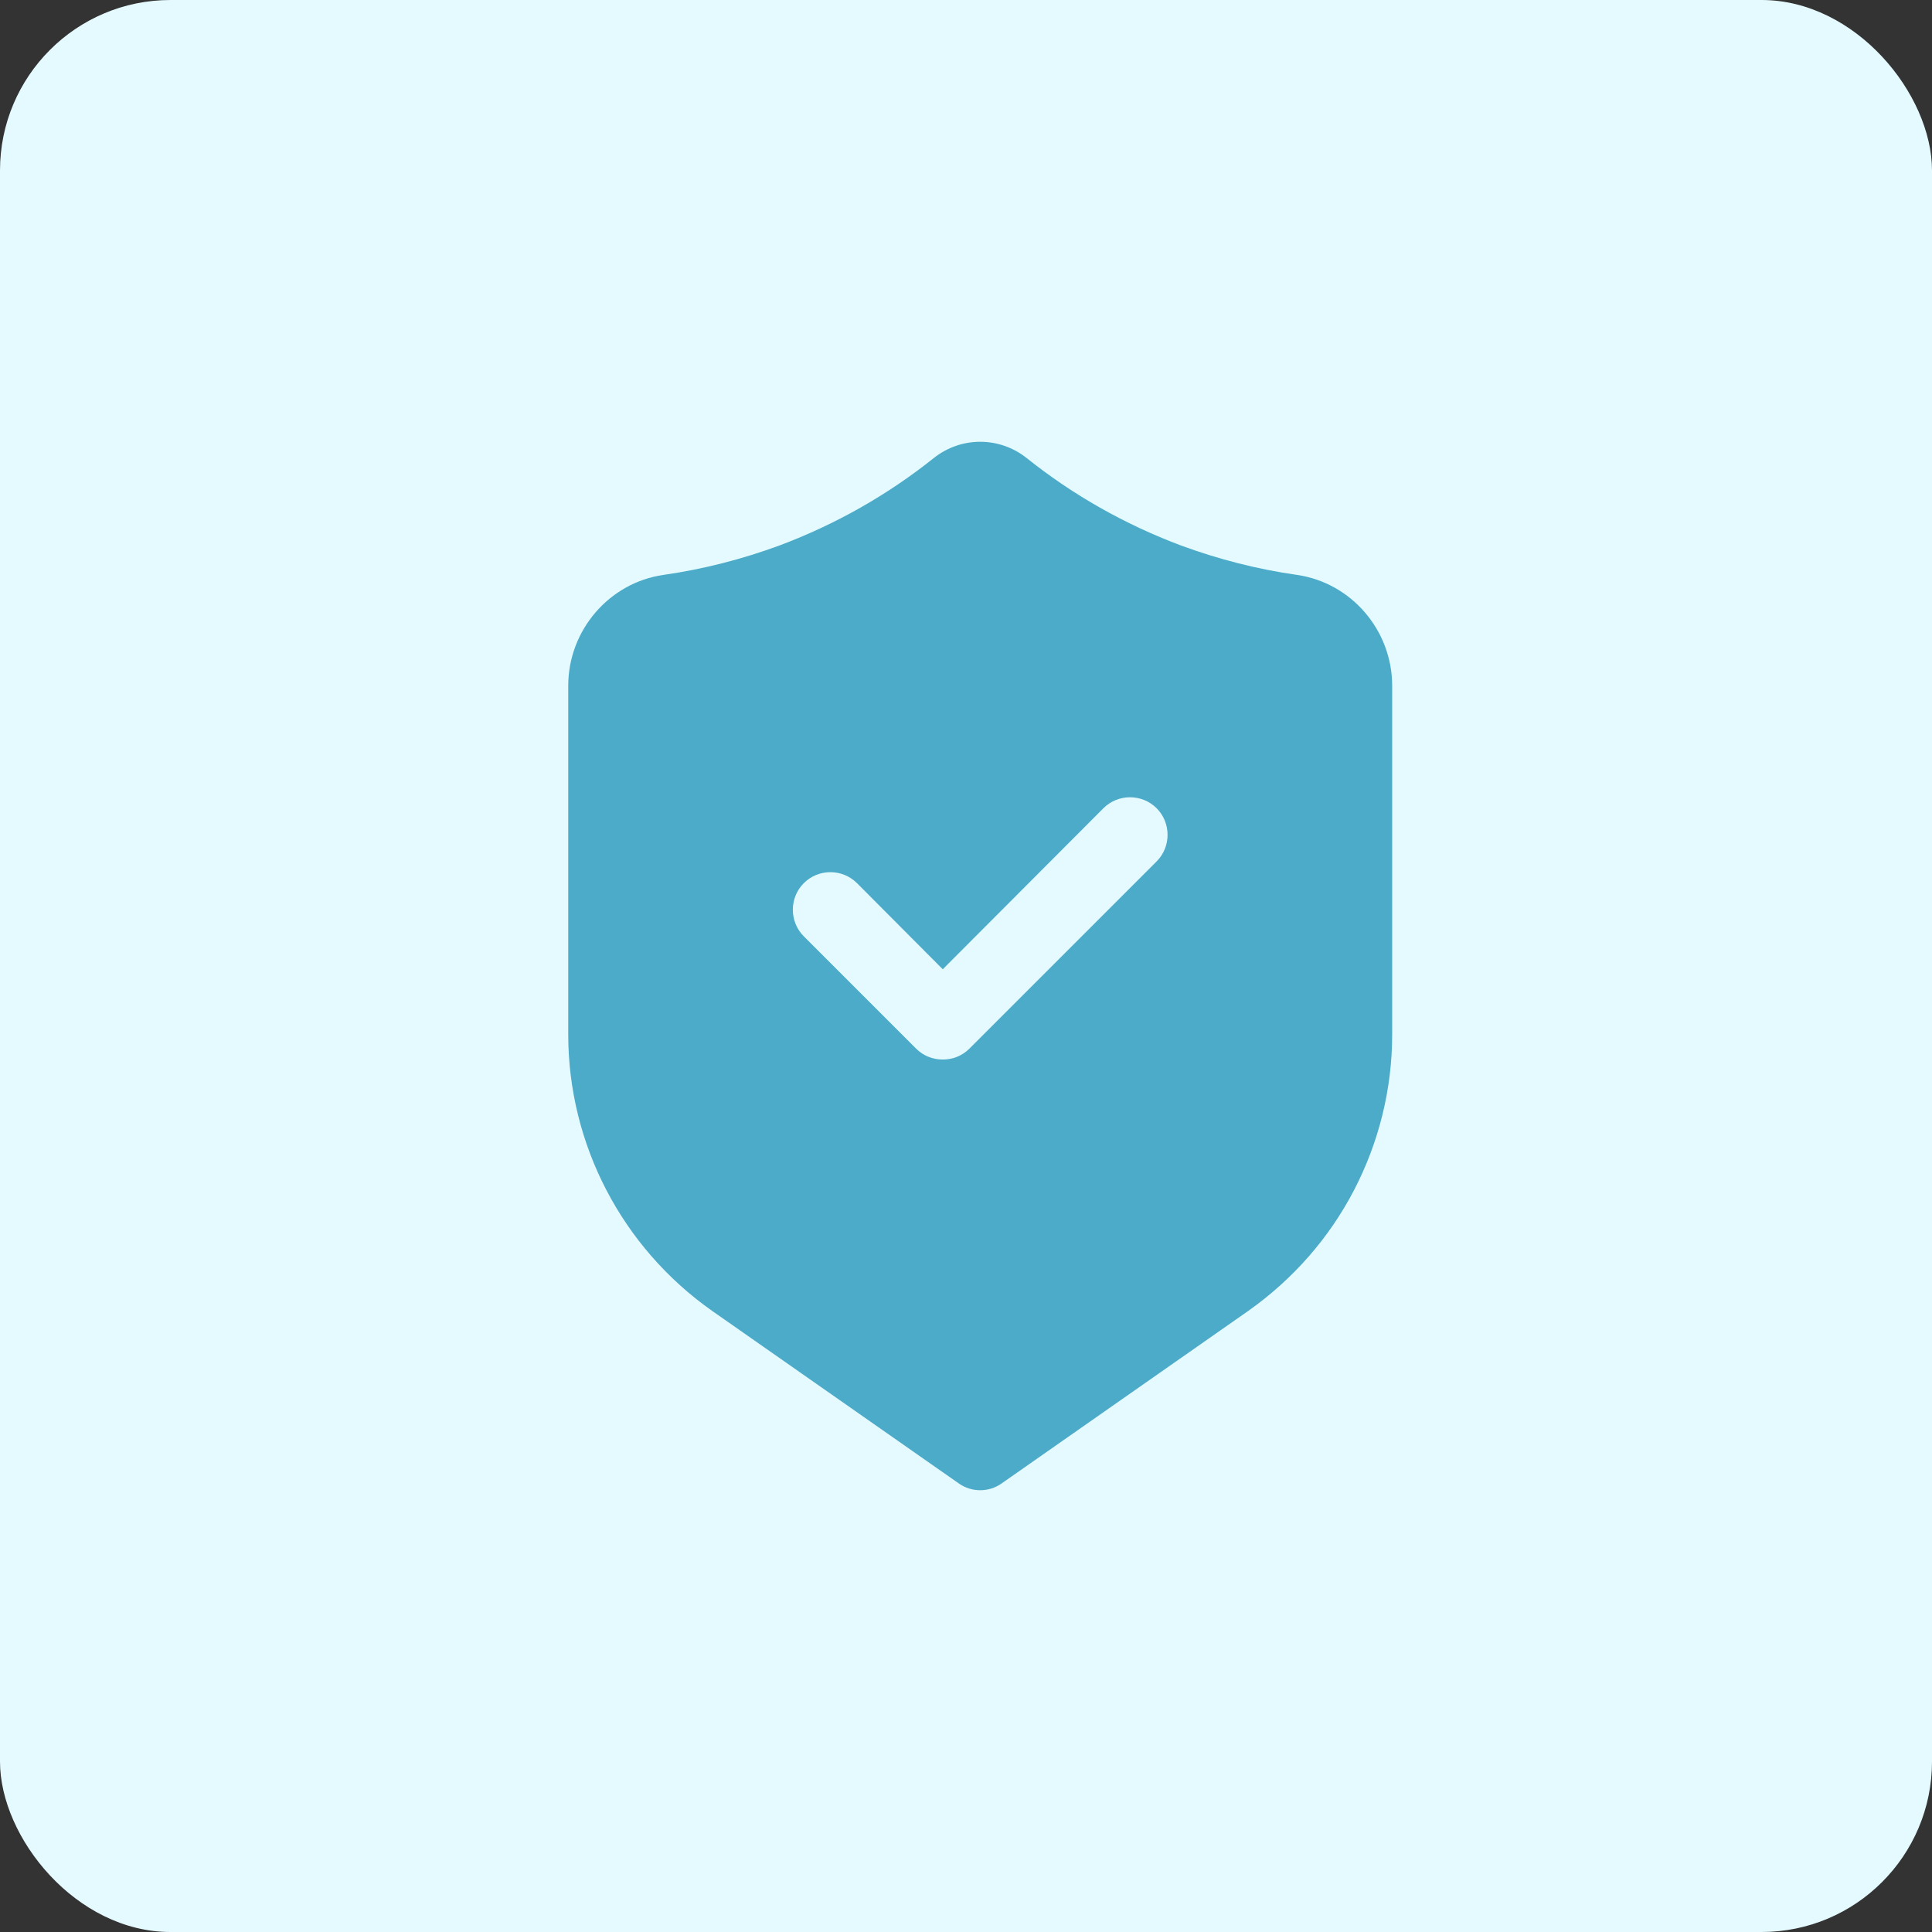
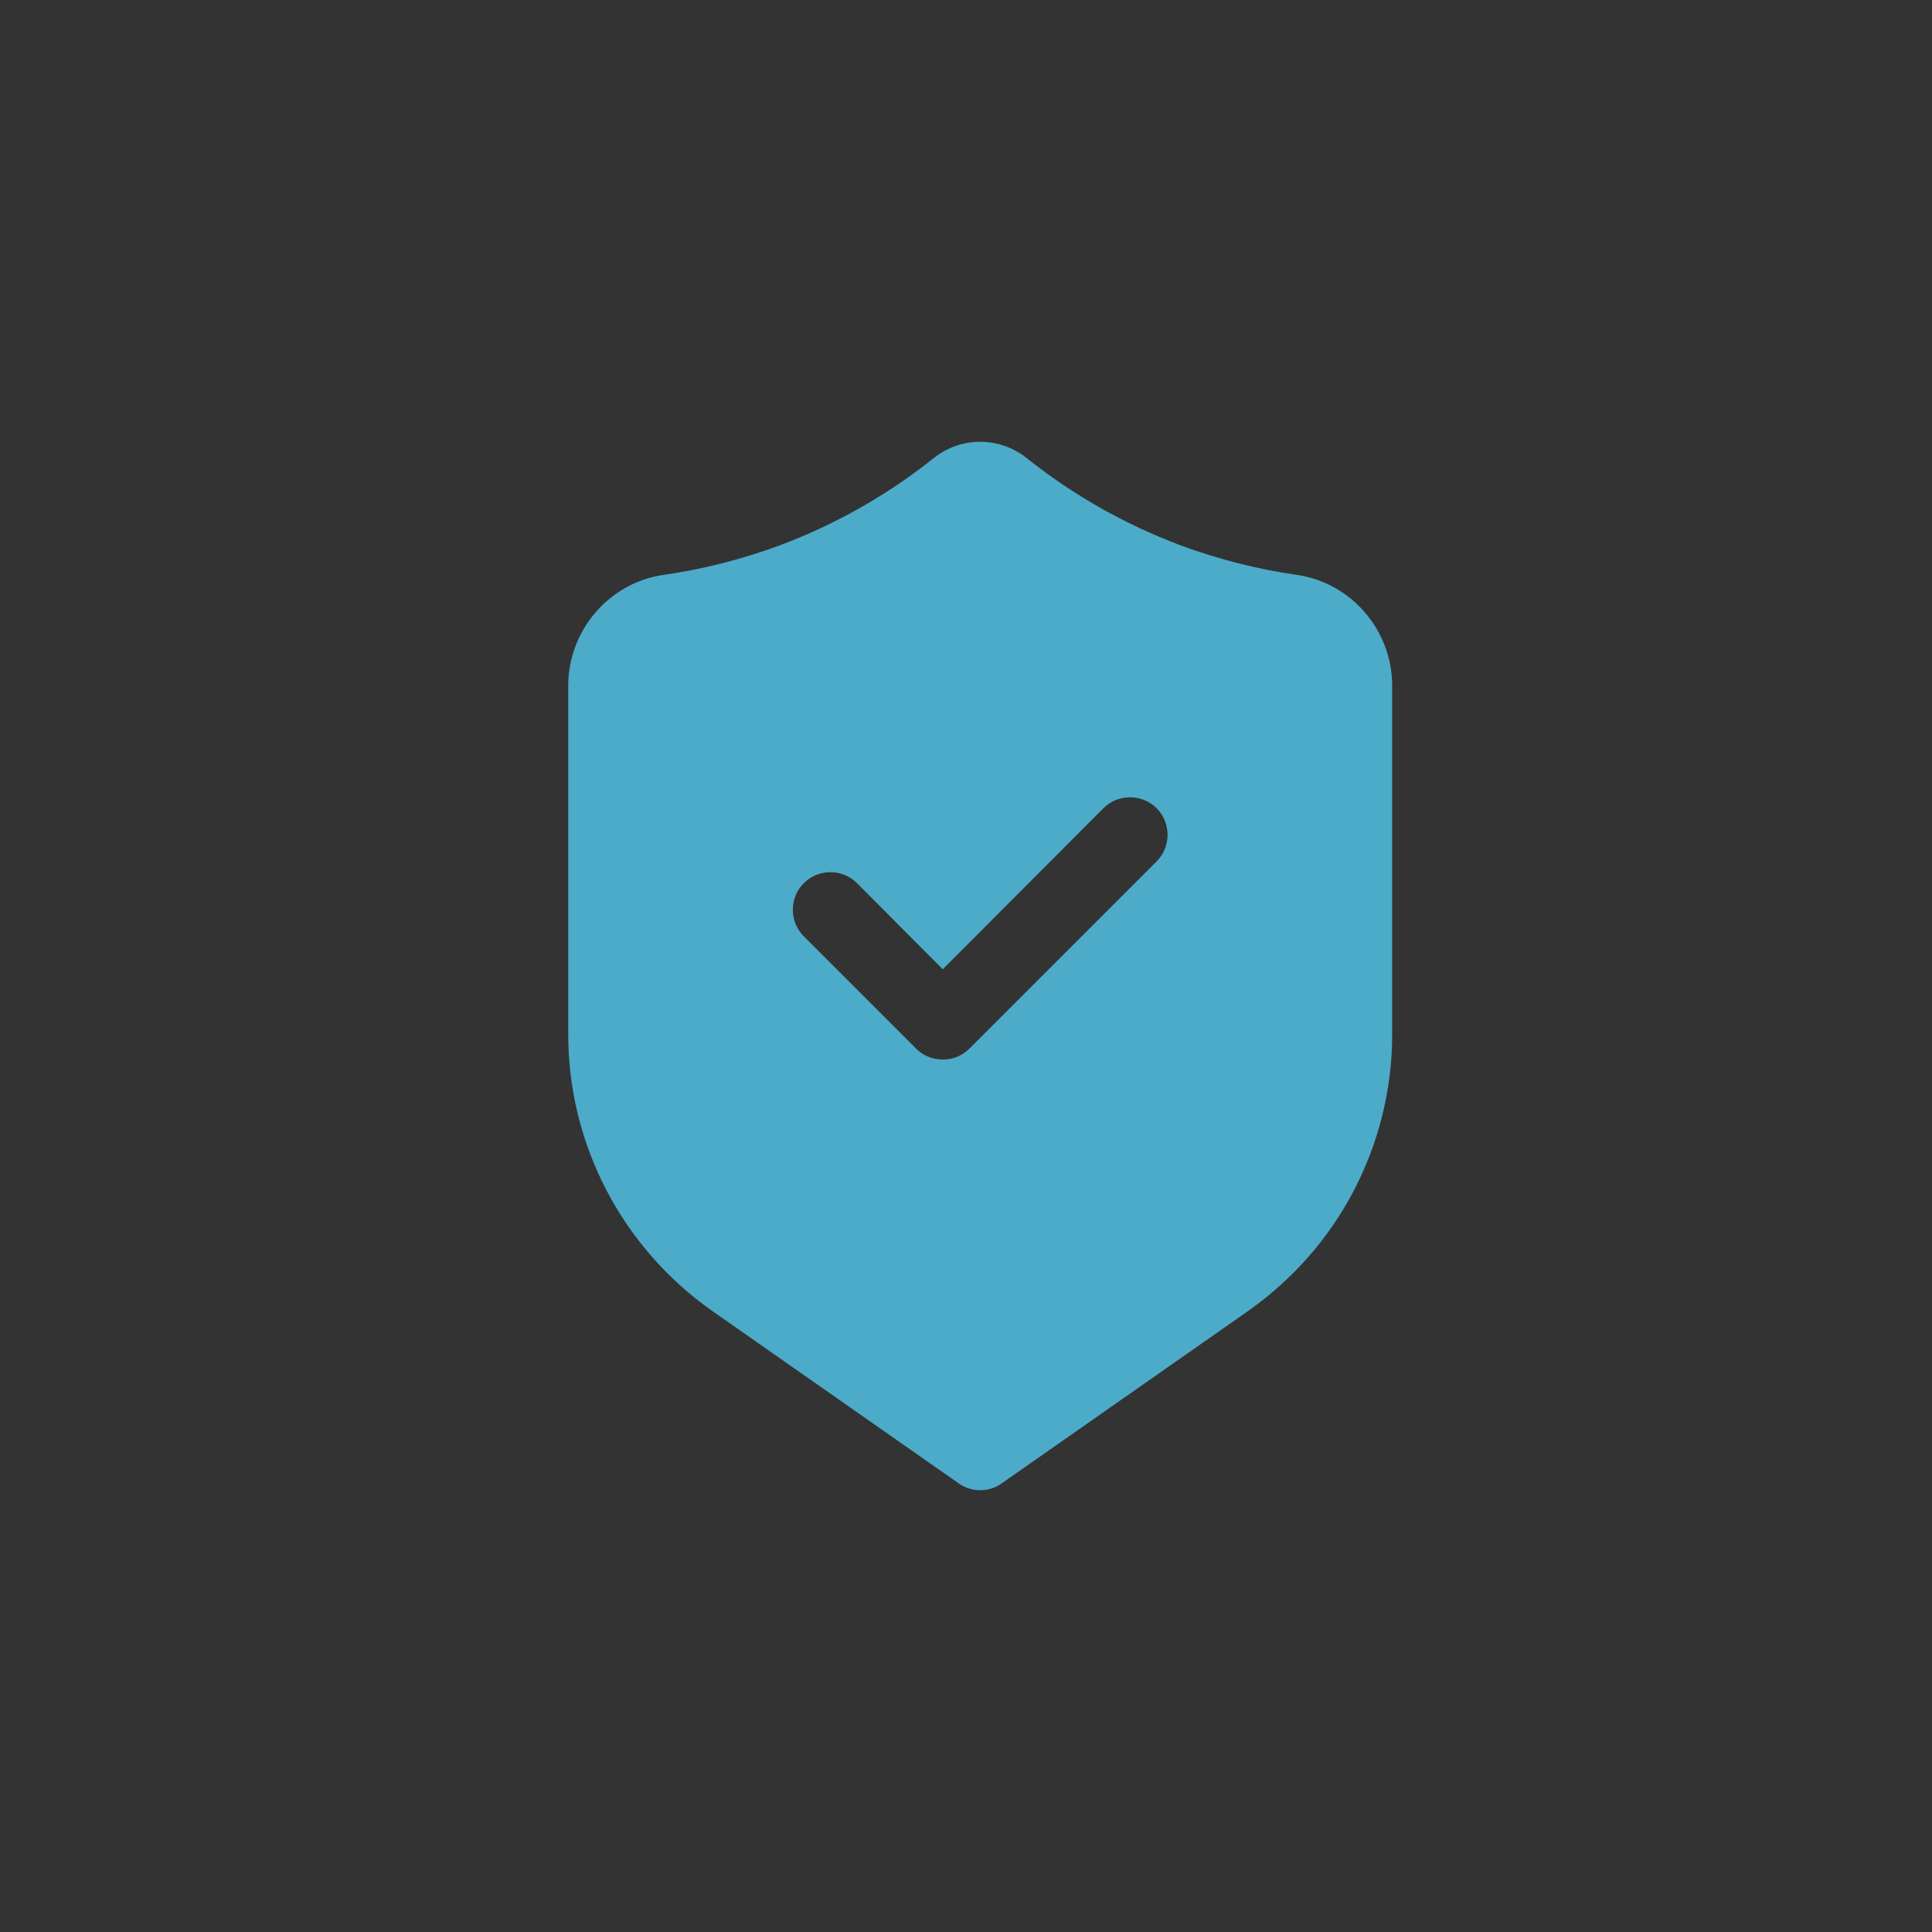
<svg xmlns="http://www.w3.org/2000/svg" width="68" height="68" viewBox="0 0 68 68" fill="none">
  <rect x="0" y="0" width="68" height="68" fill="#333333" stroke="none" />
-   <rect width="68" height="68" rx="6" fill="#E5FAFF" />
  <path d="M45.652 20.235C44.255 20.037 42.87 19.681 41.552 19.194C39.588 18.455 37.769 17.427 36.135 16.122C35.172 15.358 33.828 15.358 32.865 16.122C31.231 17.427 29.412 18.455 27.448 19.194C26.13 19.681 24.745 20.037 23.348 20.235C21.437 20.512 20 22.186 20 24.137V36.409C20 40.284 21.898 43.909 25.062 46.137L33.749 52.214C33.973 52.372 34.236 52.451 34.5 52.451C34.764 52.451 35.027 52.372 35.251 52.214L43.938 46.137C45.52 45.017 46.785 43.567 47.656 41.893C48.526 40.218 49 38.347 49 36.409V24.137C49 22.186 47.563 20.512 45.652 20.235ZM40.709 30.319L34.118 36.91C33.867 37.16 33.538 37.292 33.182 37.292C32.826 37.292 32.496 37.16 32.246 36.91L28.291 32.955C27.777 32.441 27.777 31.598 28.291 31.084C28.805 30.569 29.649 30.569 30.163 31.084L33.182 34.115L38.837 28.447C39.351 27.933 40.194 27.933 40.709 28.447C41.223 28.961 41.223 29.805 40.709 30.319Z" fill="#4CABC9" />
</svg>